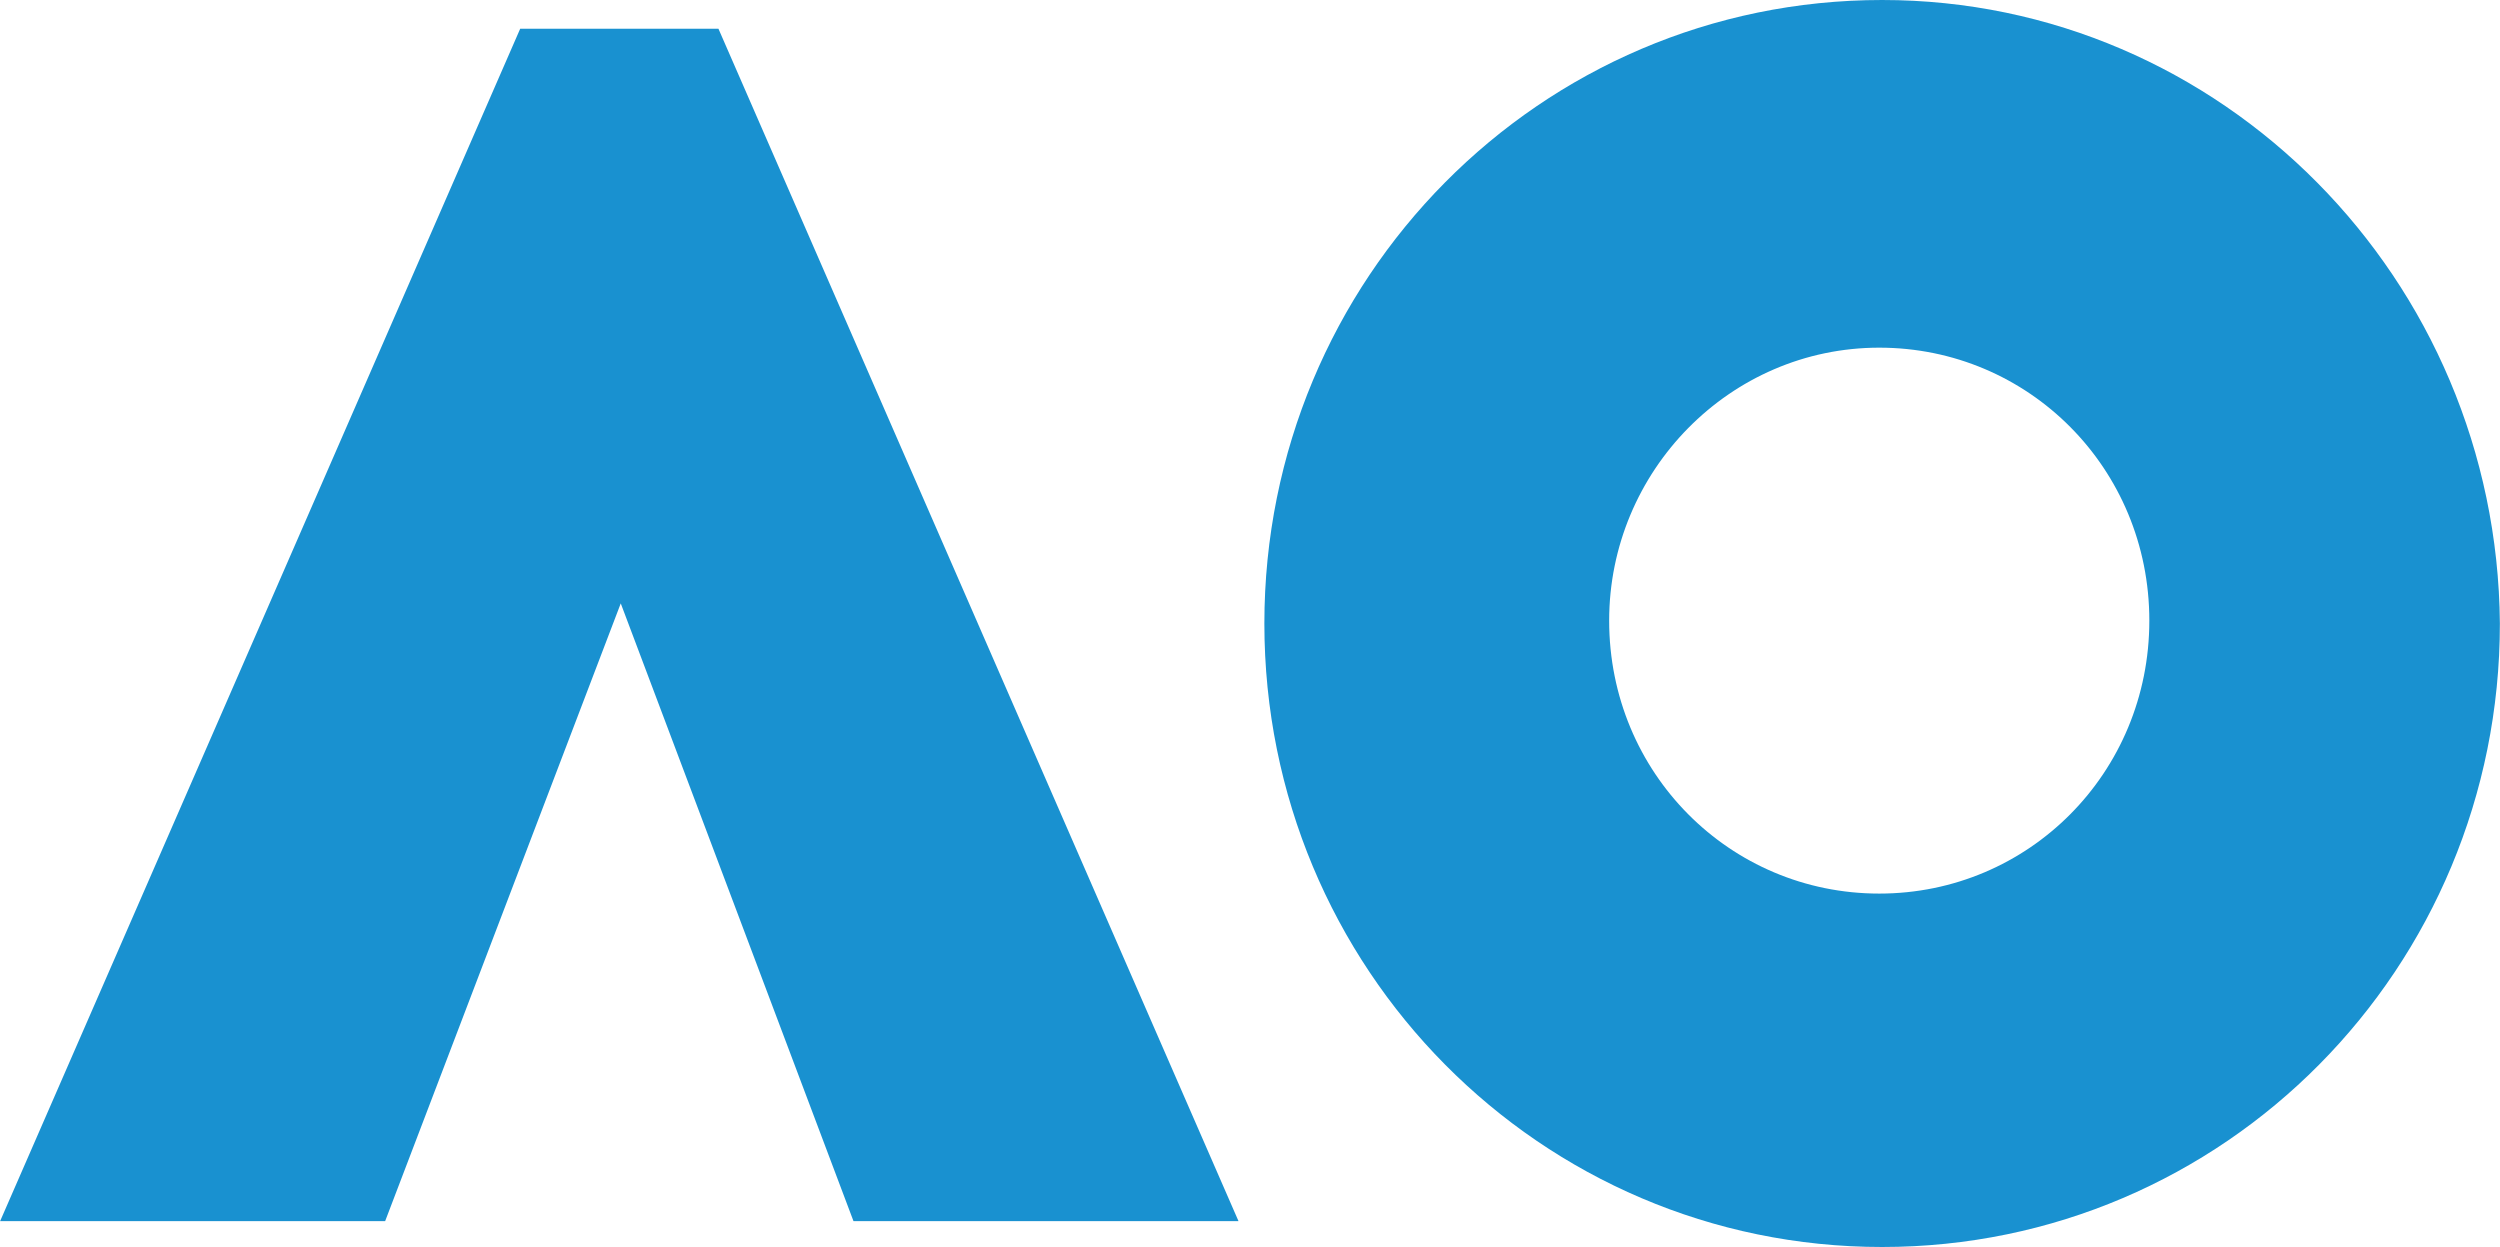
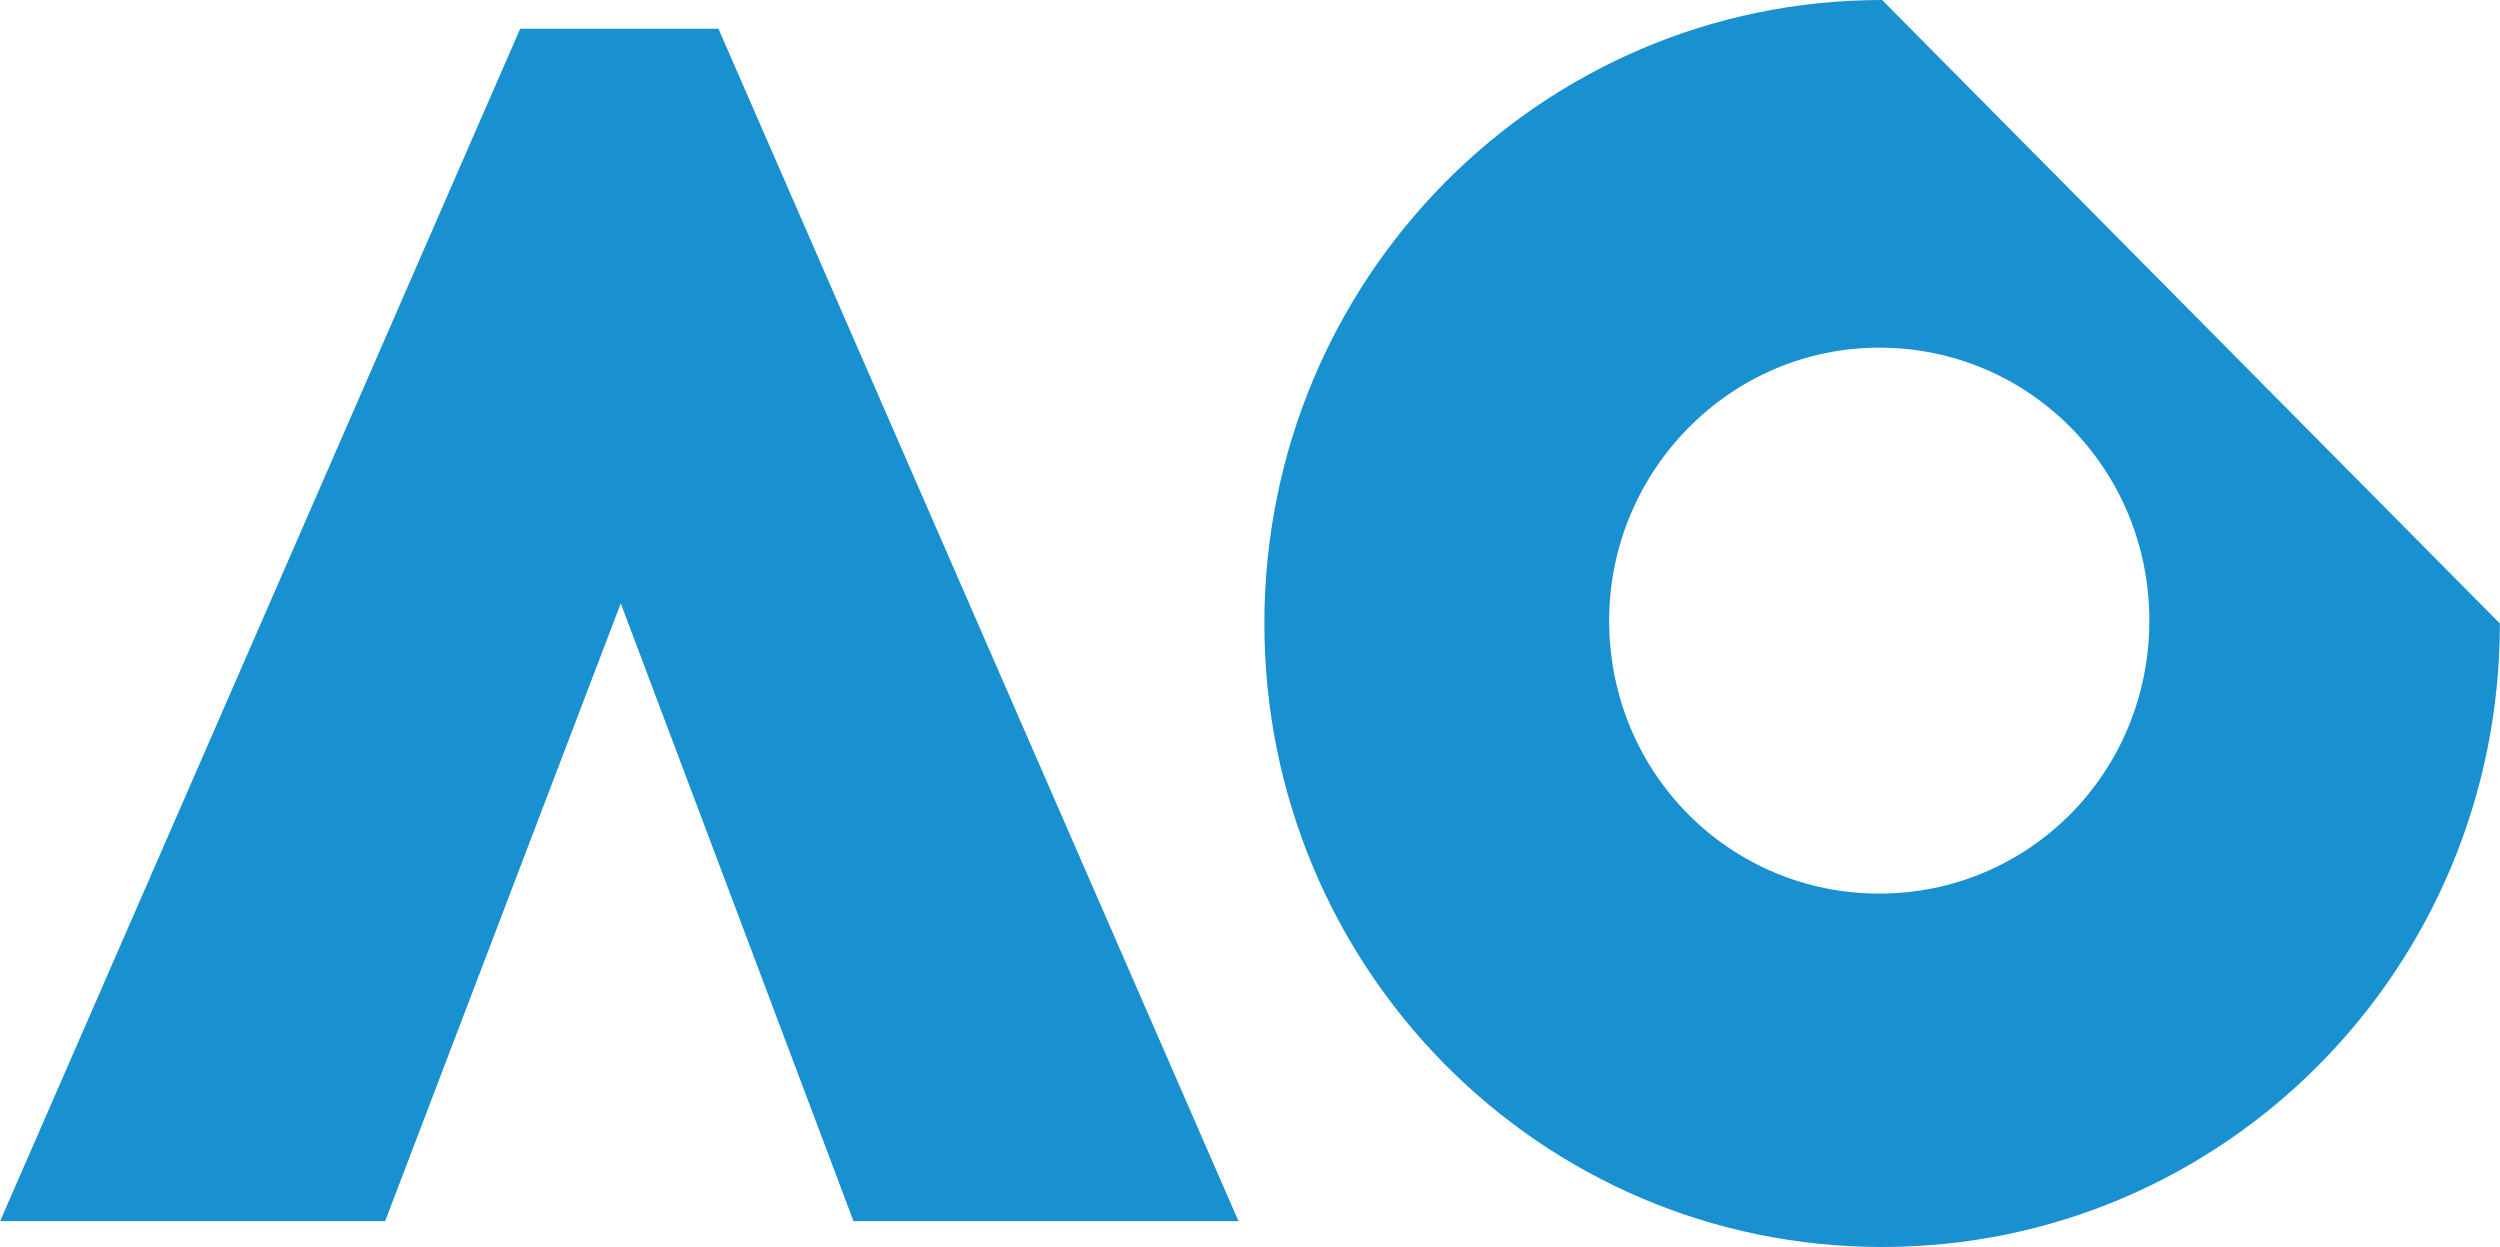
<svg xmlns="http://www.w3.org/2000/svg" height="1247" width="2500" viewBox="0 0 87 43.4">
  <g fill="#1991d0">
-     <path d="M65.4 31.1c-5.2 0-9.4-4.2-9.4-9.5 0-5.2 4.2-9.5 9.4-9.5s9.4 4.2 9.4 9.5-4.2 9.5-9.4 9.5M65.5 0C53.6 0 44 9.7 44 21.7s9.6 21.7 21.5 21.7S87 33.7 87 21.7C86.9 9.7 77.3 0 65.5 0M25 1h-6.9L0 42.5h13.4L21.6 21l8.1 21.5h13.4z" />
+     <path d="M65.4 31.1c-5.2 0-9.4-4.2-9.4-9.5 0-5.2 4.2-9.5 9.4-9.5s9.4 4.2 9.4 9.5-4.2 9.5-9.4 9.5M65.5 0C53.6 0 44 9.7 44 21.7s9.6 21.7 21.5 21.7S87 33.7 87 21.7M25 1h-6.9L0 42.5h13.4L21.6 21l8.1 21.5h13.4z" />
  </g>
</svg>